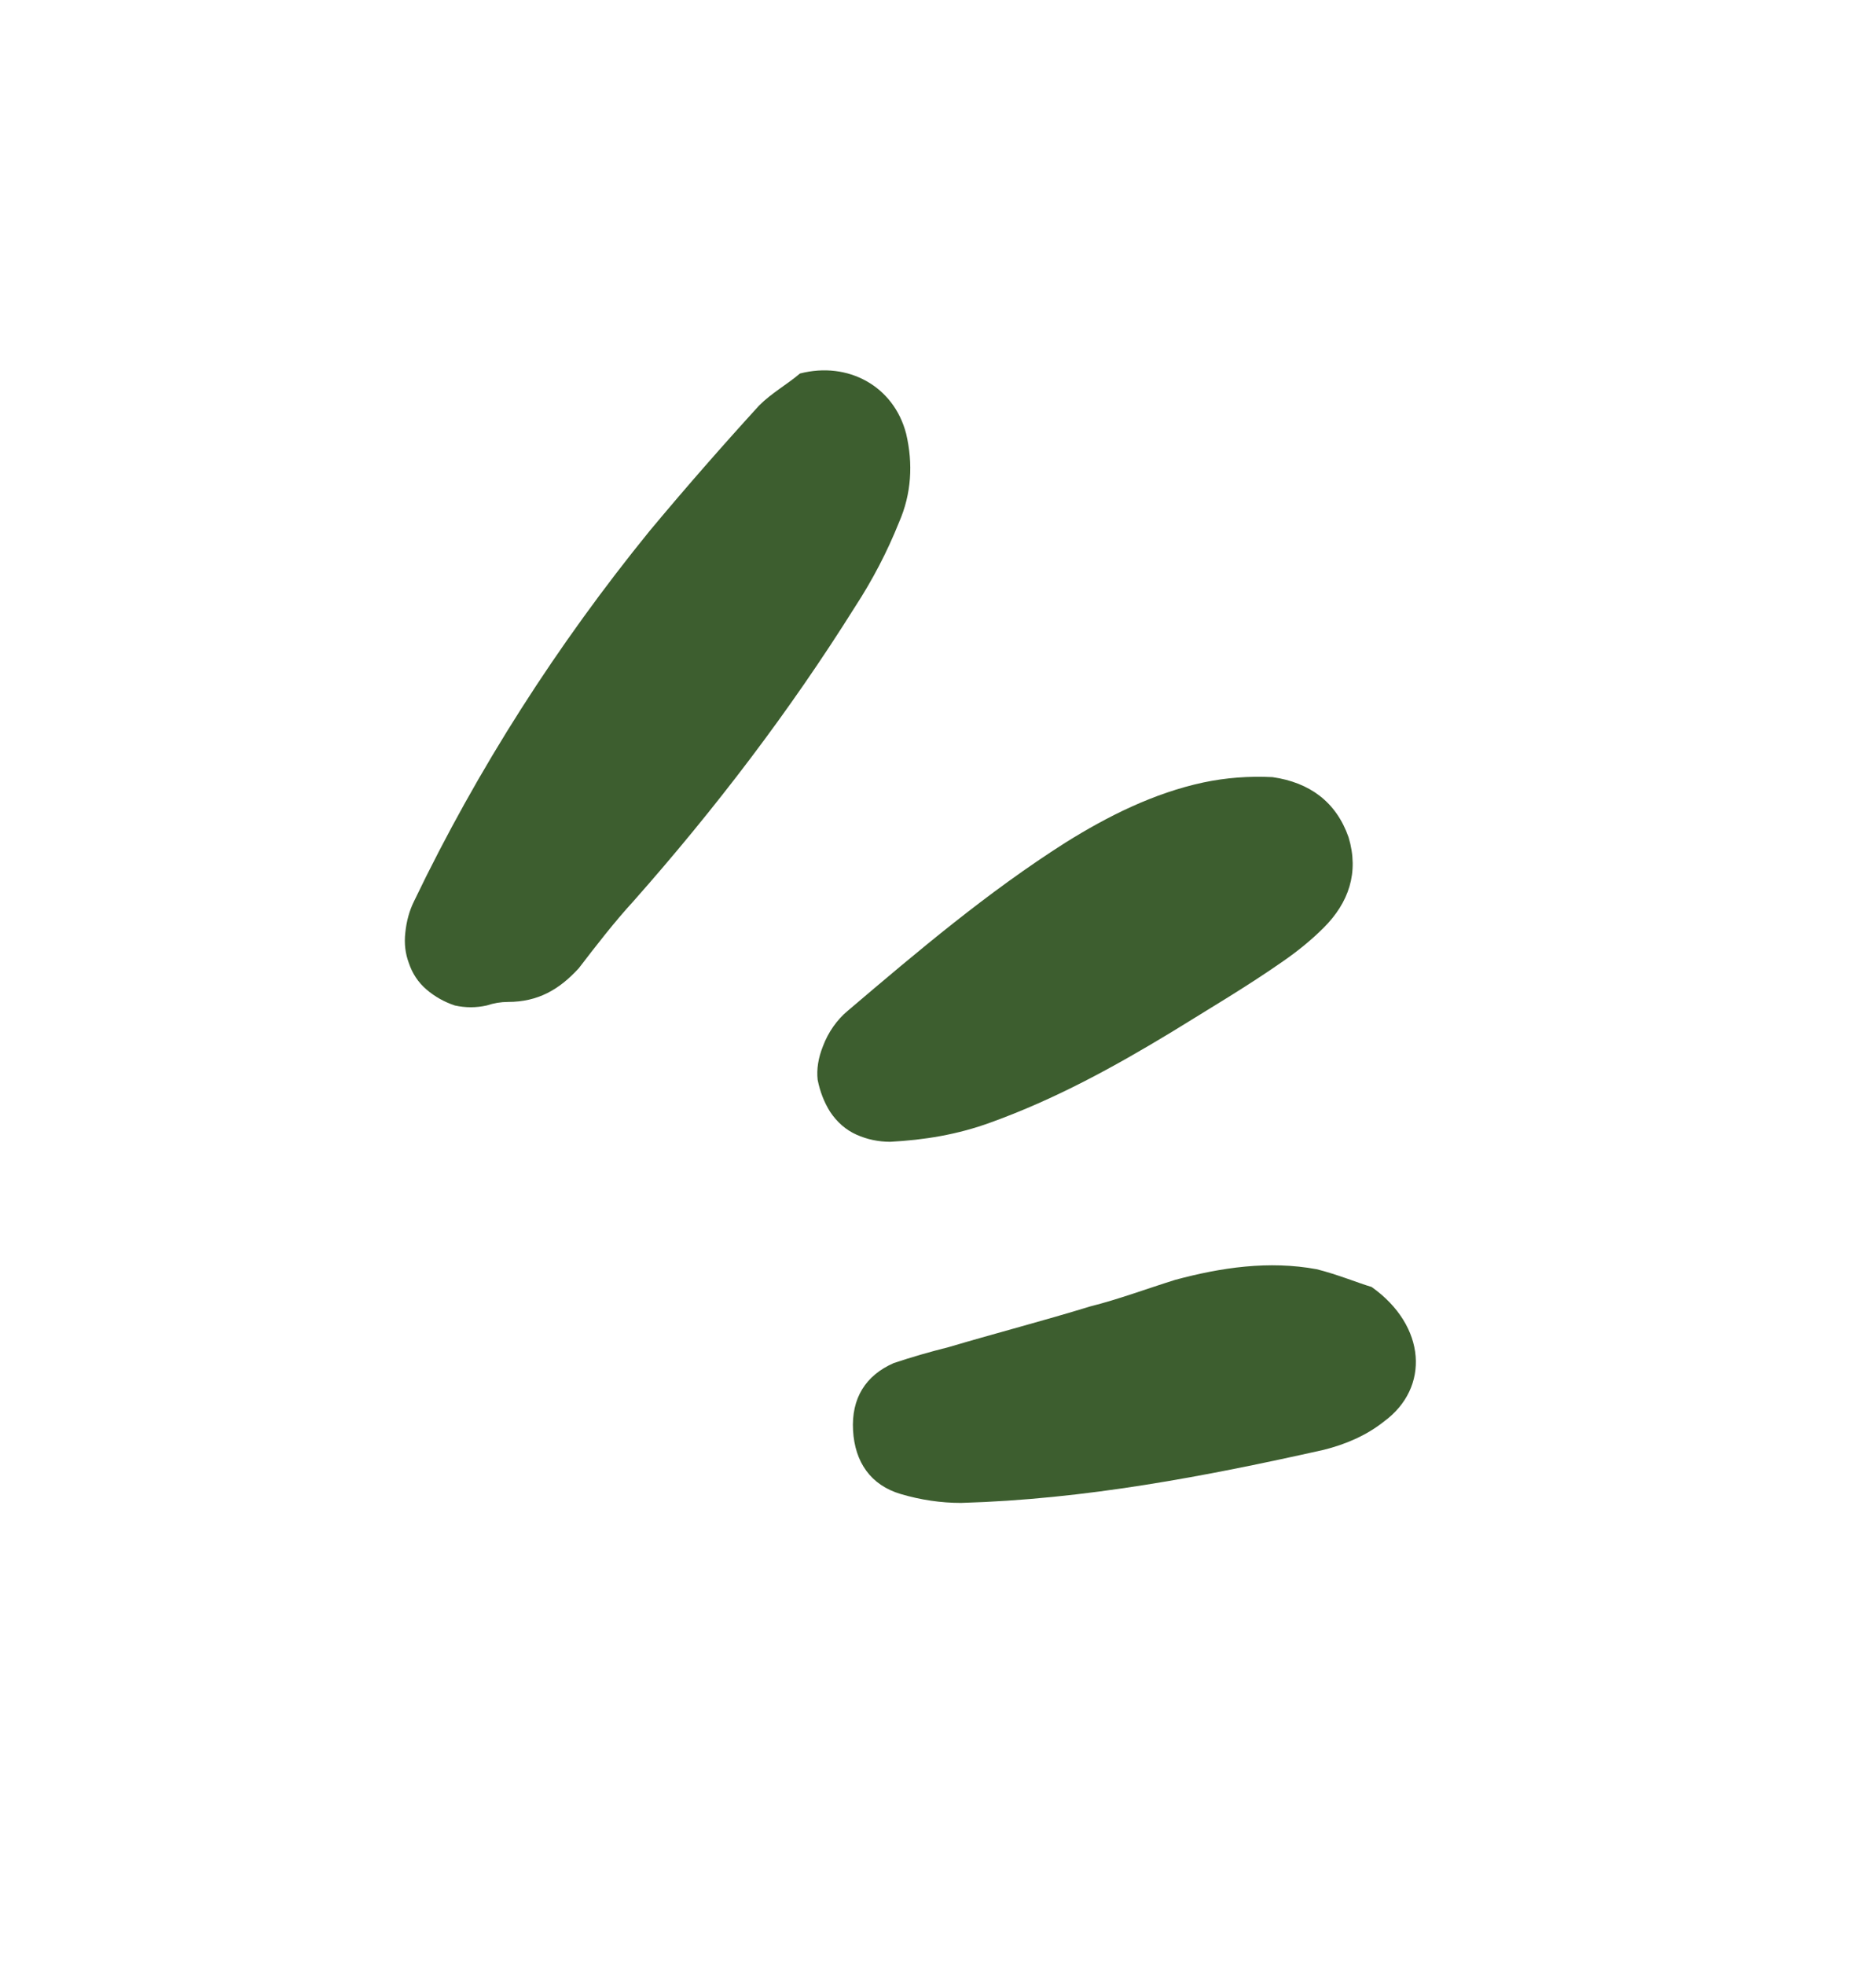
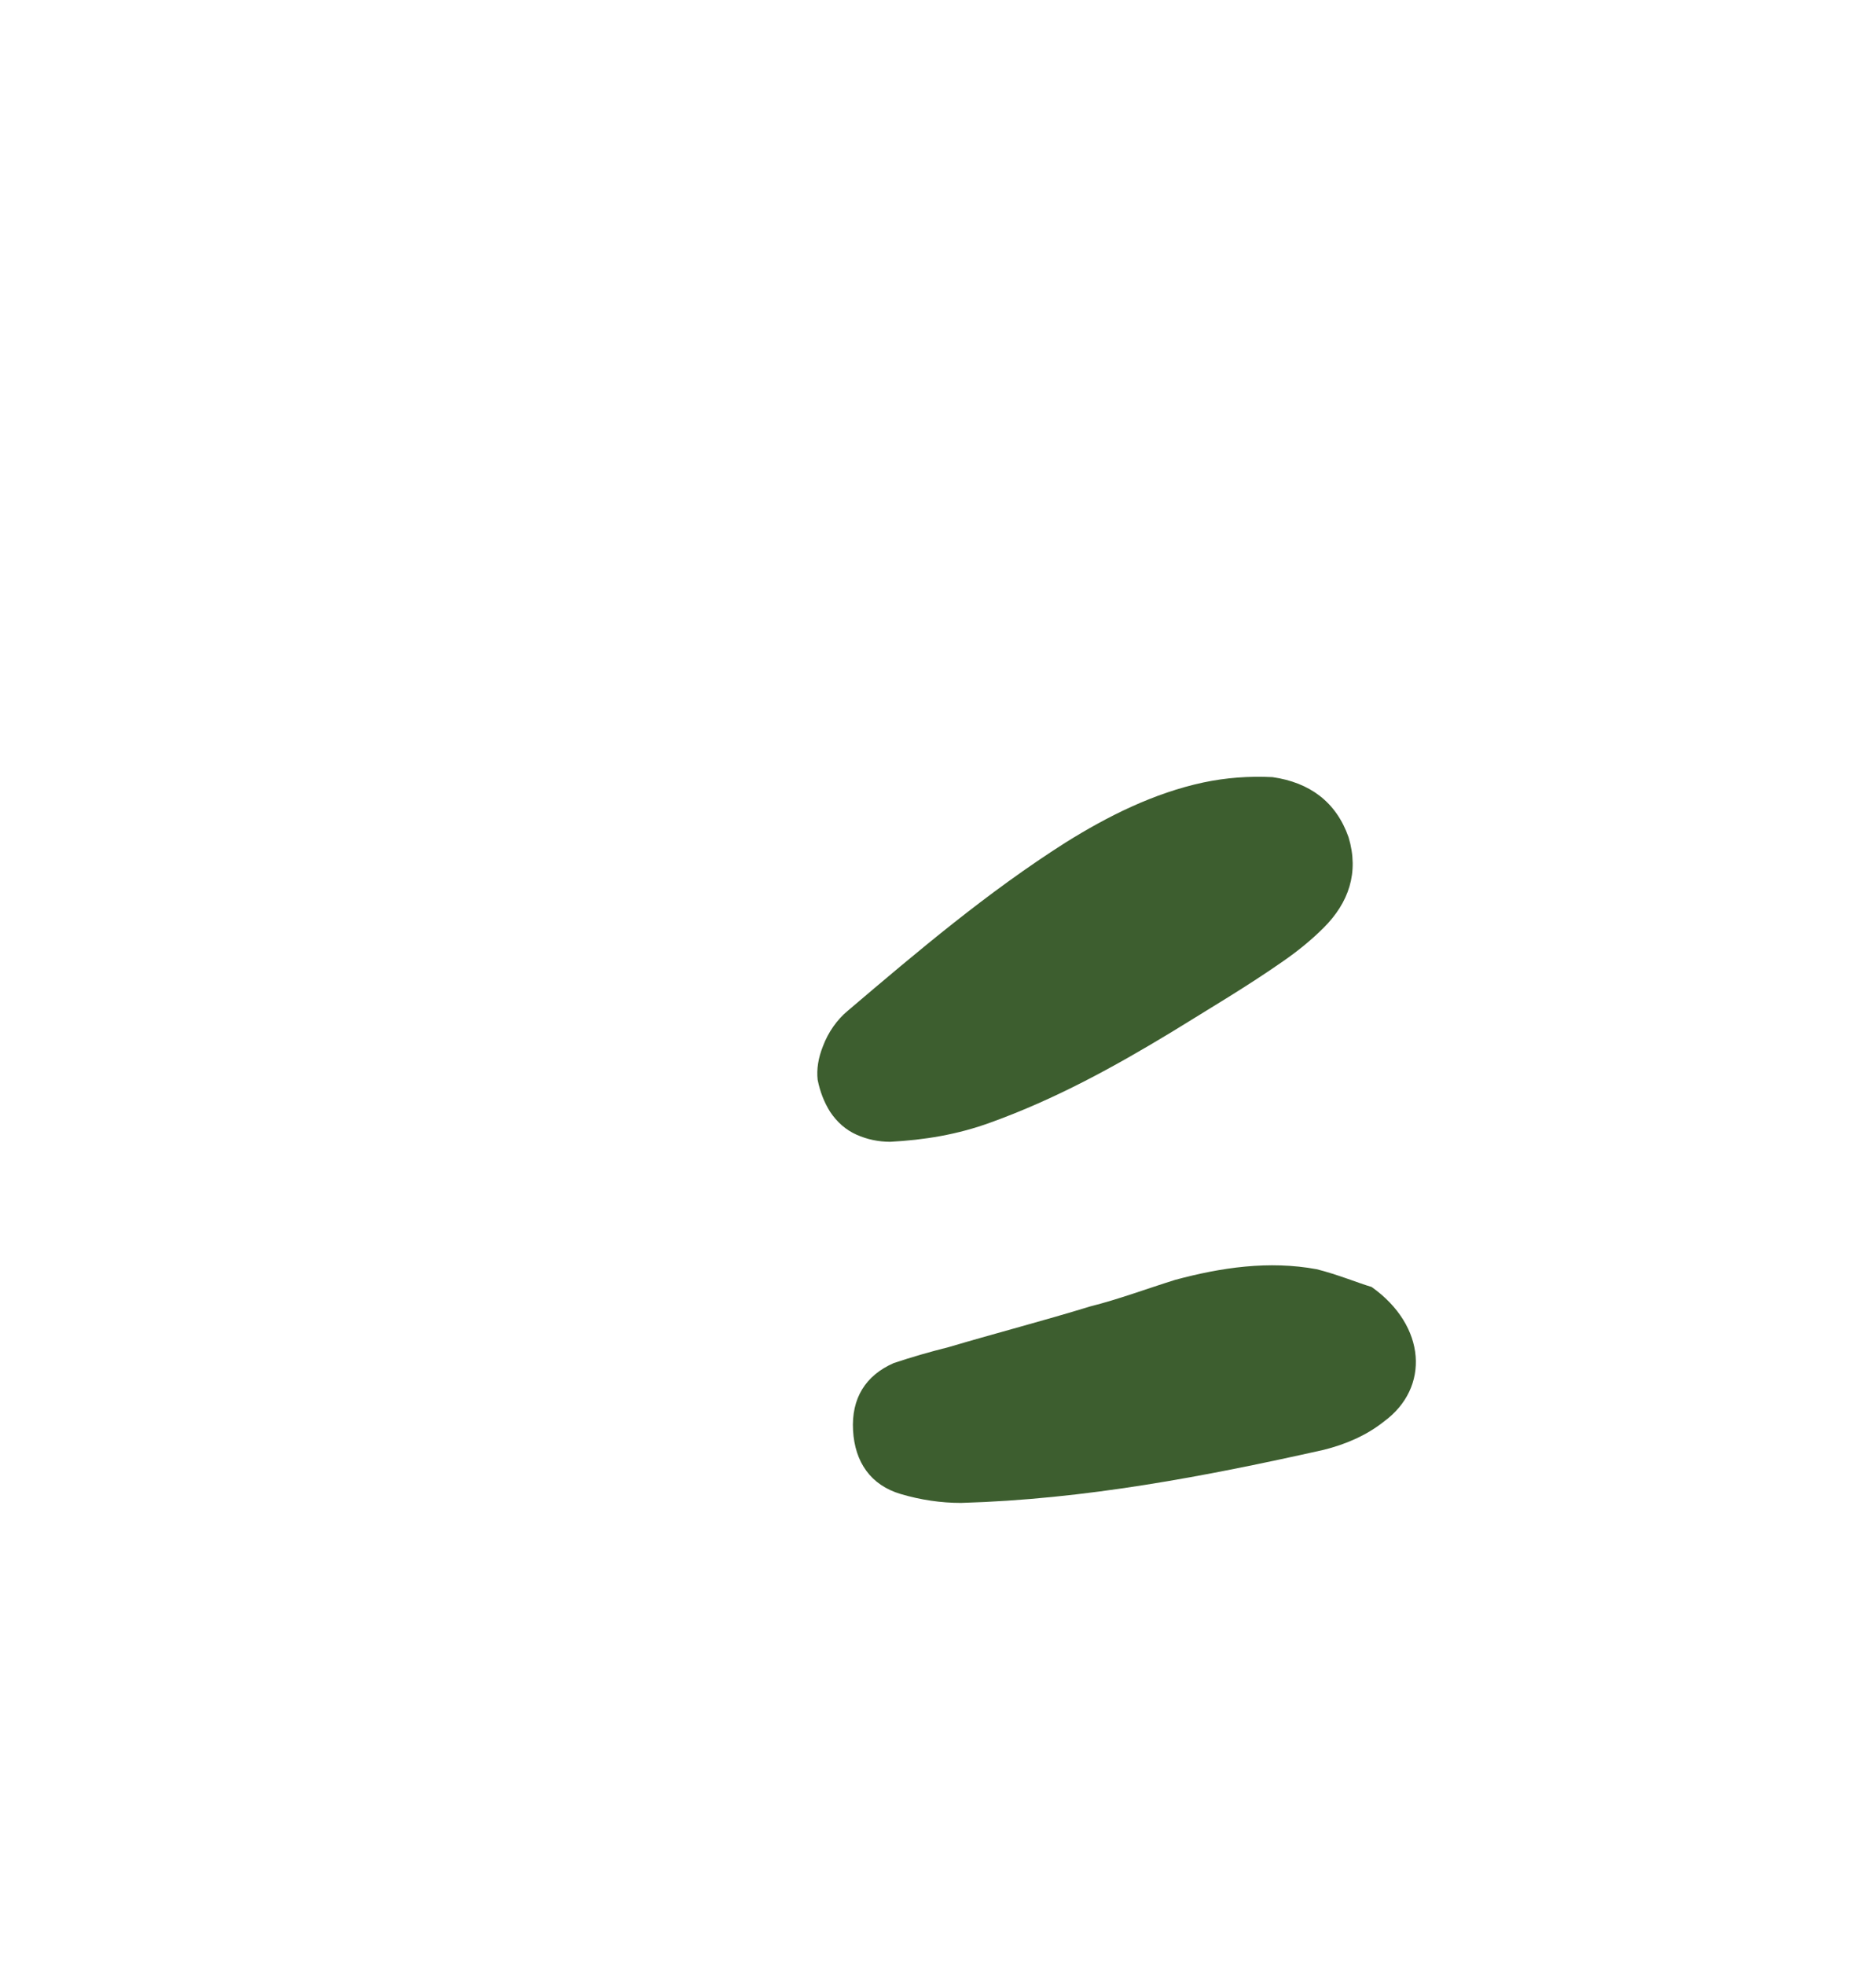
<svg xmlns="http://www.w3.org/2000/svg" version="1.2" viewBox="0 0 106 111" width="106" height="111">
  <title>686b24c817d329bcec6ad8bd_titles vector</title>
  <style>
		.s0 { fill: #3d5e2f } 
	</style>
-   <path class="s0" d="m45.2 21.1c2.7-0.7 5.3 0.7 6 3.4 0.4 1.7 0.3 3.4-0.4 5q-1 2.5-2.5 4.8c-3.7 5.9-7.9 11.4-12.5 16.6-1.1 1.2-2.1 2.5-3.1 3.8-1.1 1.2-2.3 1.9-4 1.9q-0.6 0-1.2 0.2-0.9 0.2-1.8 0-0.9-0.3-1.6-0.9-0.7-0.6-1-1.5-0.3-0.8-0.2-1.7 0.1-1 0.5-1.8c3.6-7.5 8.1-14.5 13.3-20.9 2-2.4 4.1-4.8 6.2-7.1 0.7-0.7 1.6-1.2 2.3-1.8z" />
  <path class="s0" d="m66.2 58.3c-3.3 2-6.6 3.8-10.2 5.1-1.9 0.7-3.8 1-5.7 1.1q-1 0-1.9-0.4-0.9-0.4-1.5-1.3-0.5-0.8-0.7-1.8-0.1-0.9 0.3-1.9c0.3-0.8 0.8-1.5 1.4-2 4-3.4 7.9-6.7 12.3-9.5 2.4-1.5 5-2.8 7.8-3.4q1.9-0.4 3.9-0.3c2.1 0.3 3.6 1.4 4.3 3.4 0.6 2 0 3.7-1.4 5.1q-1 1-2.3 1.9c-2 1.4-4.2 2.7-6.3 4z" />
  <path class="s0" d="m77.5 72.7c3.1 2.2 3.3 5.7 0.7 7.6-1 0.8-2.2 1.3-3.4 1.6-6.7 1.5-13.5 2.8-20.5 3q-1.7 0-3.4-0.5c-1.7-0.5-2.6-1.8-2.7-3.6-0.1-1.8 0.7-3.1 2.3-3.8q1.5-0.5 3.1-0.9c2.7-0.8 5.4-1.5 8-2.3 1.6-0.4 3.2-1 4.8-1.5 2.6-0.7 5.3-1.1 8-0.6 1.2 0.3 2.4 0.8 3.1 1z" />
</svg>